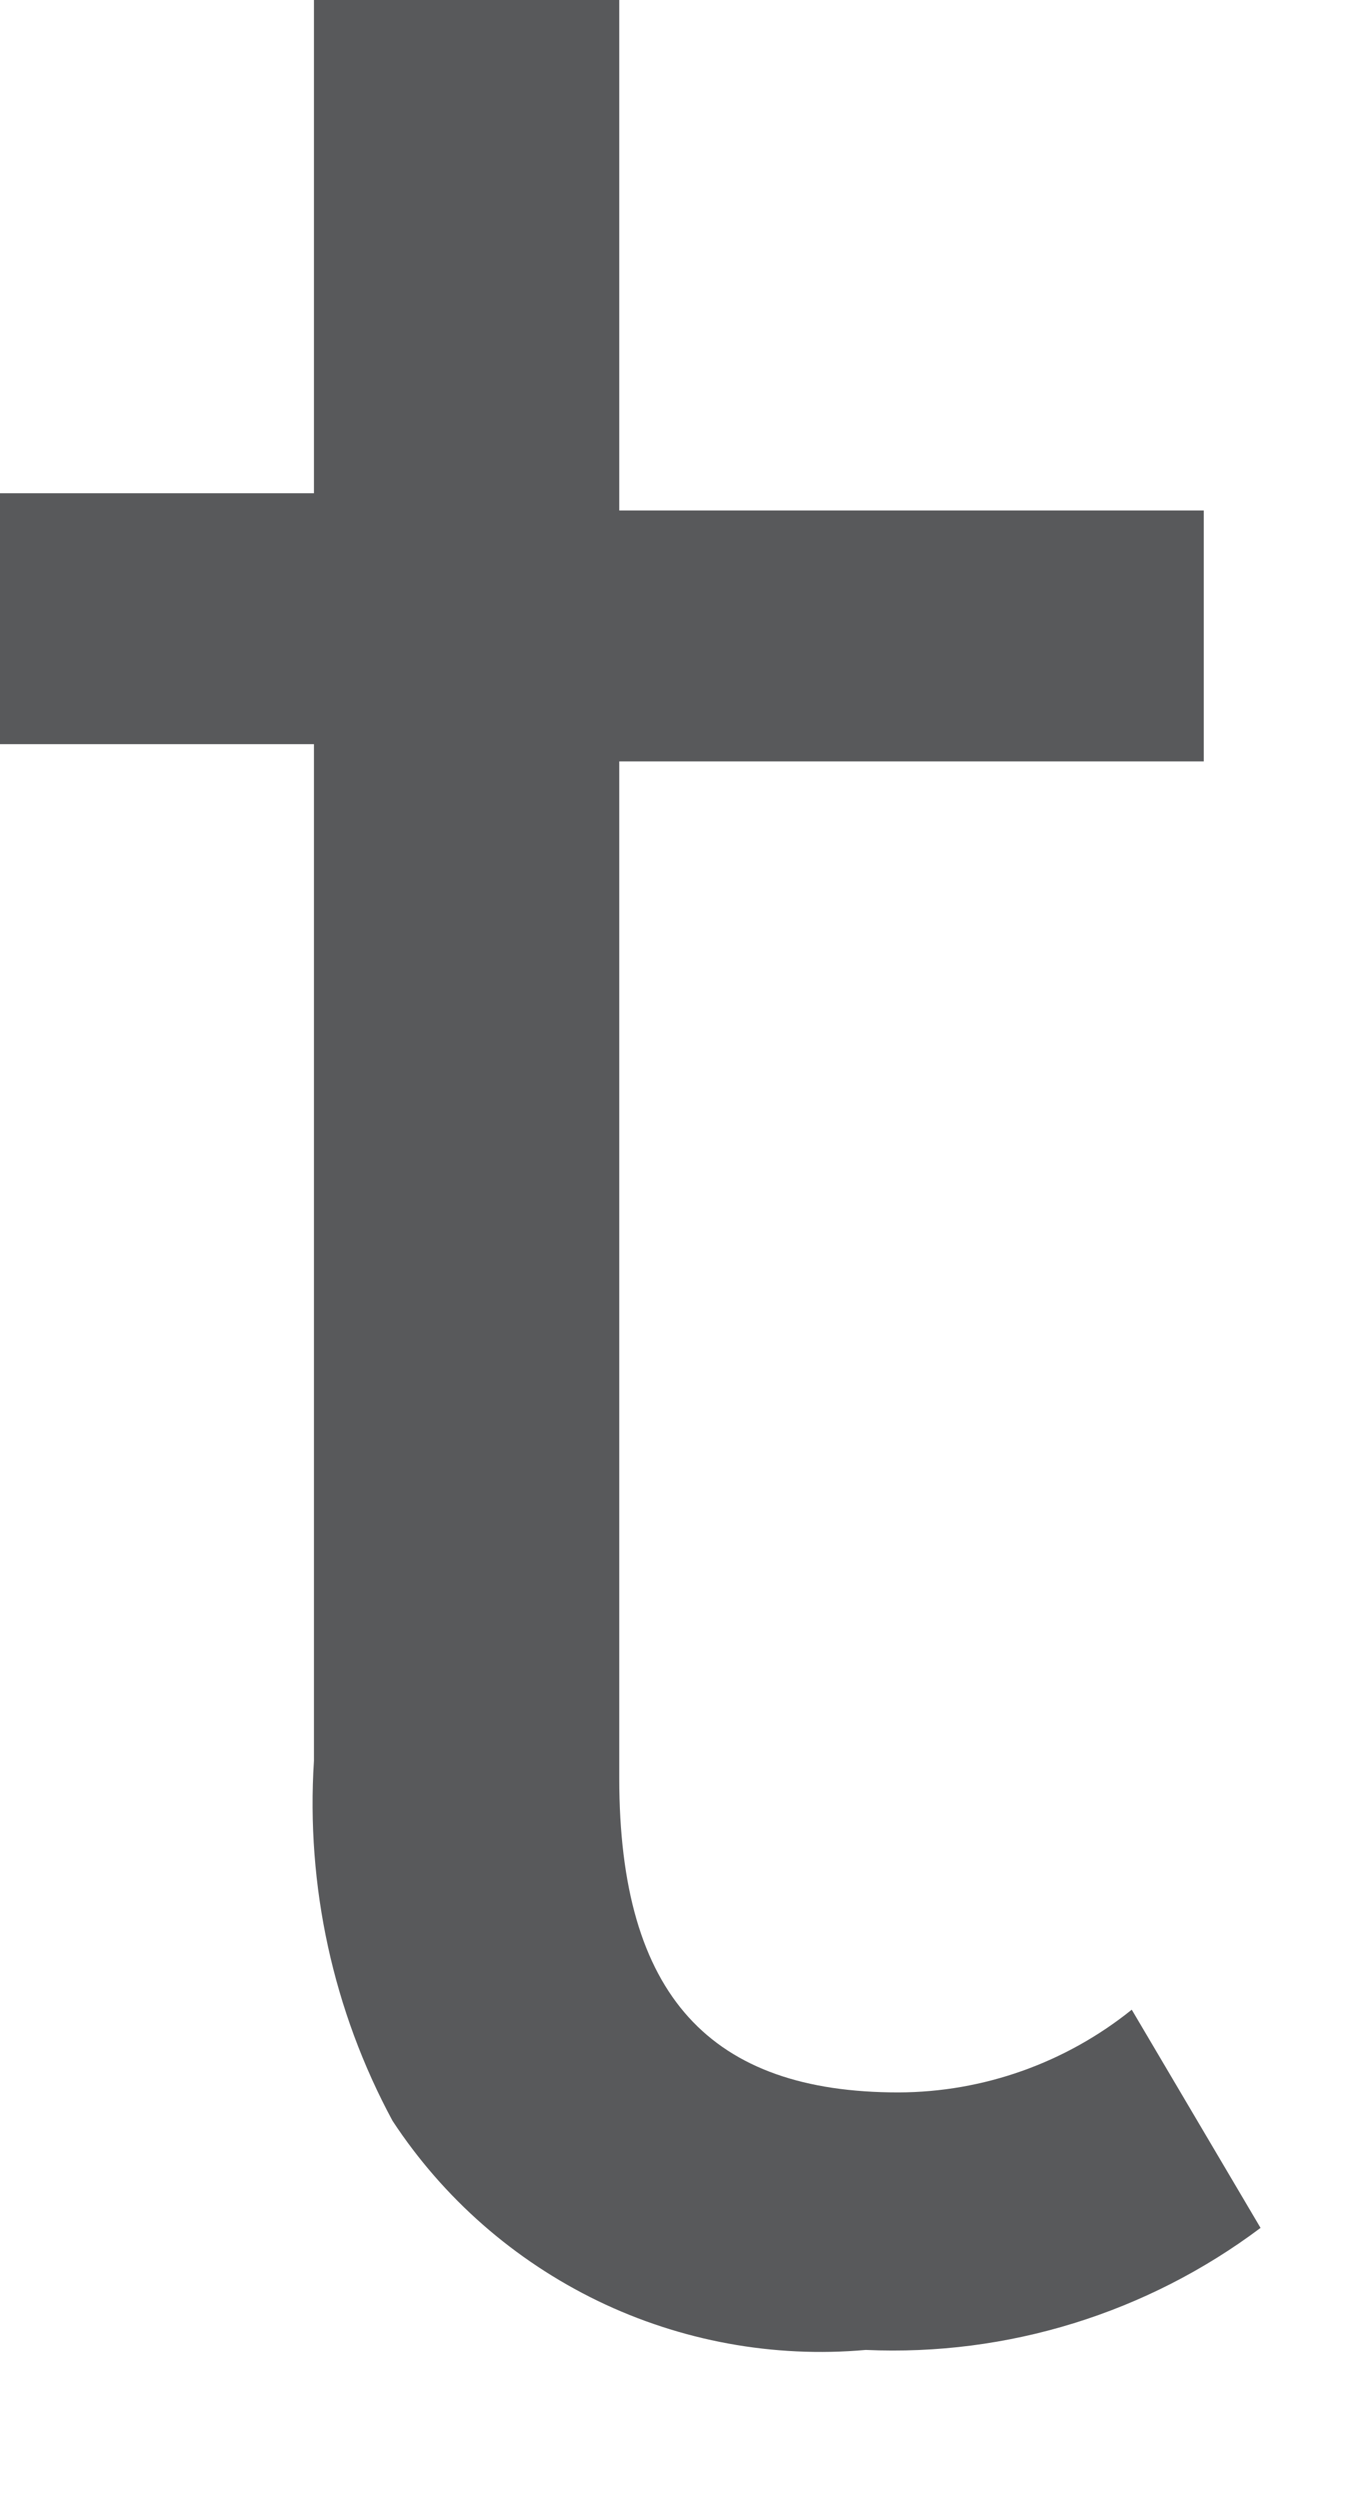
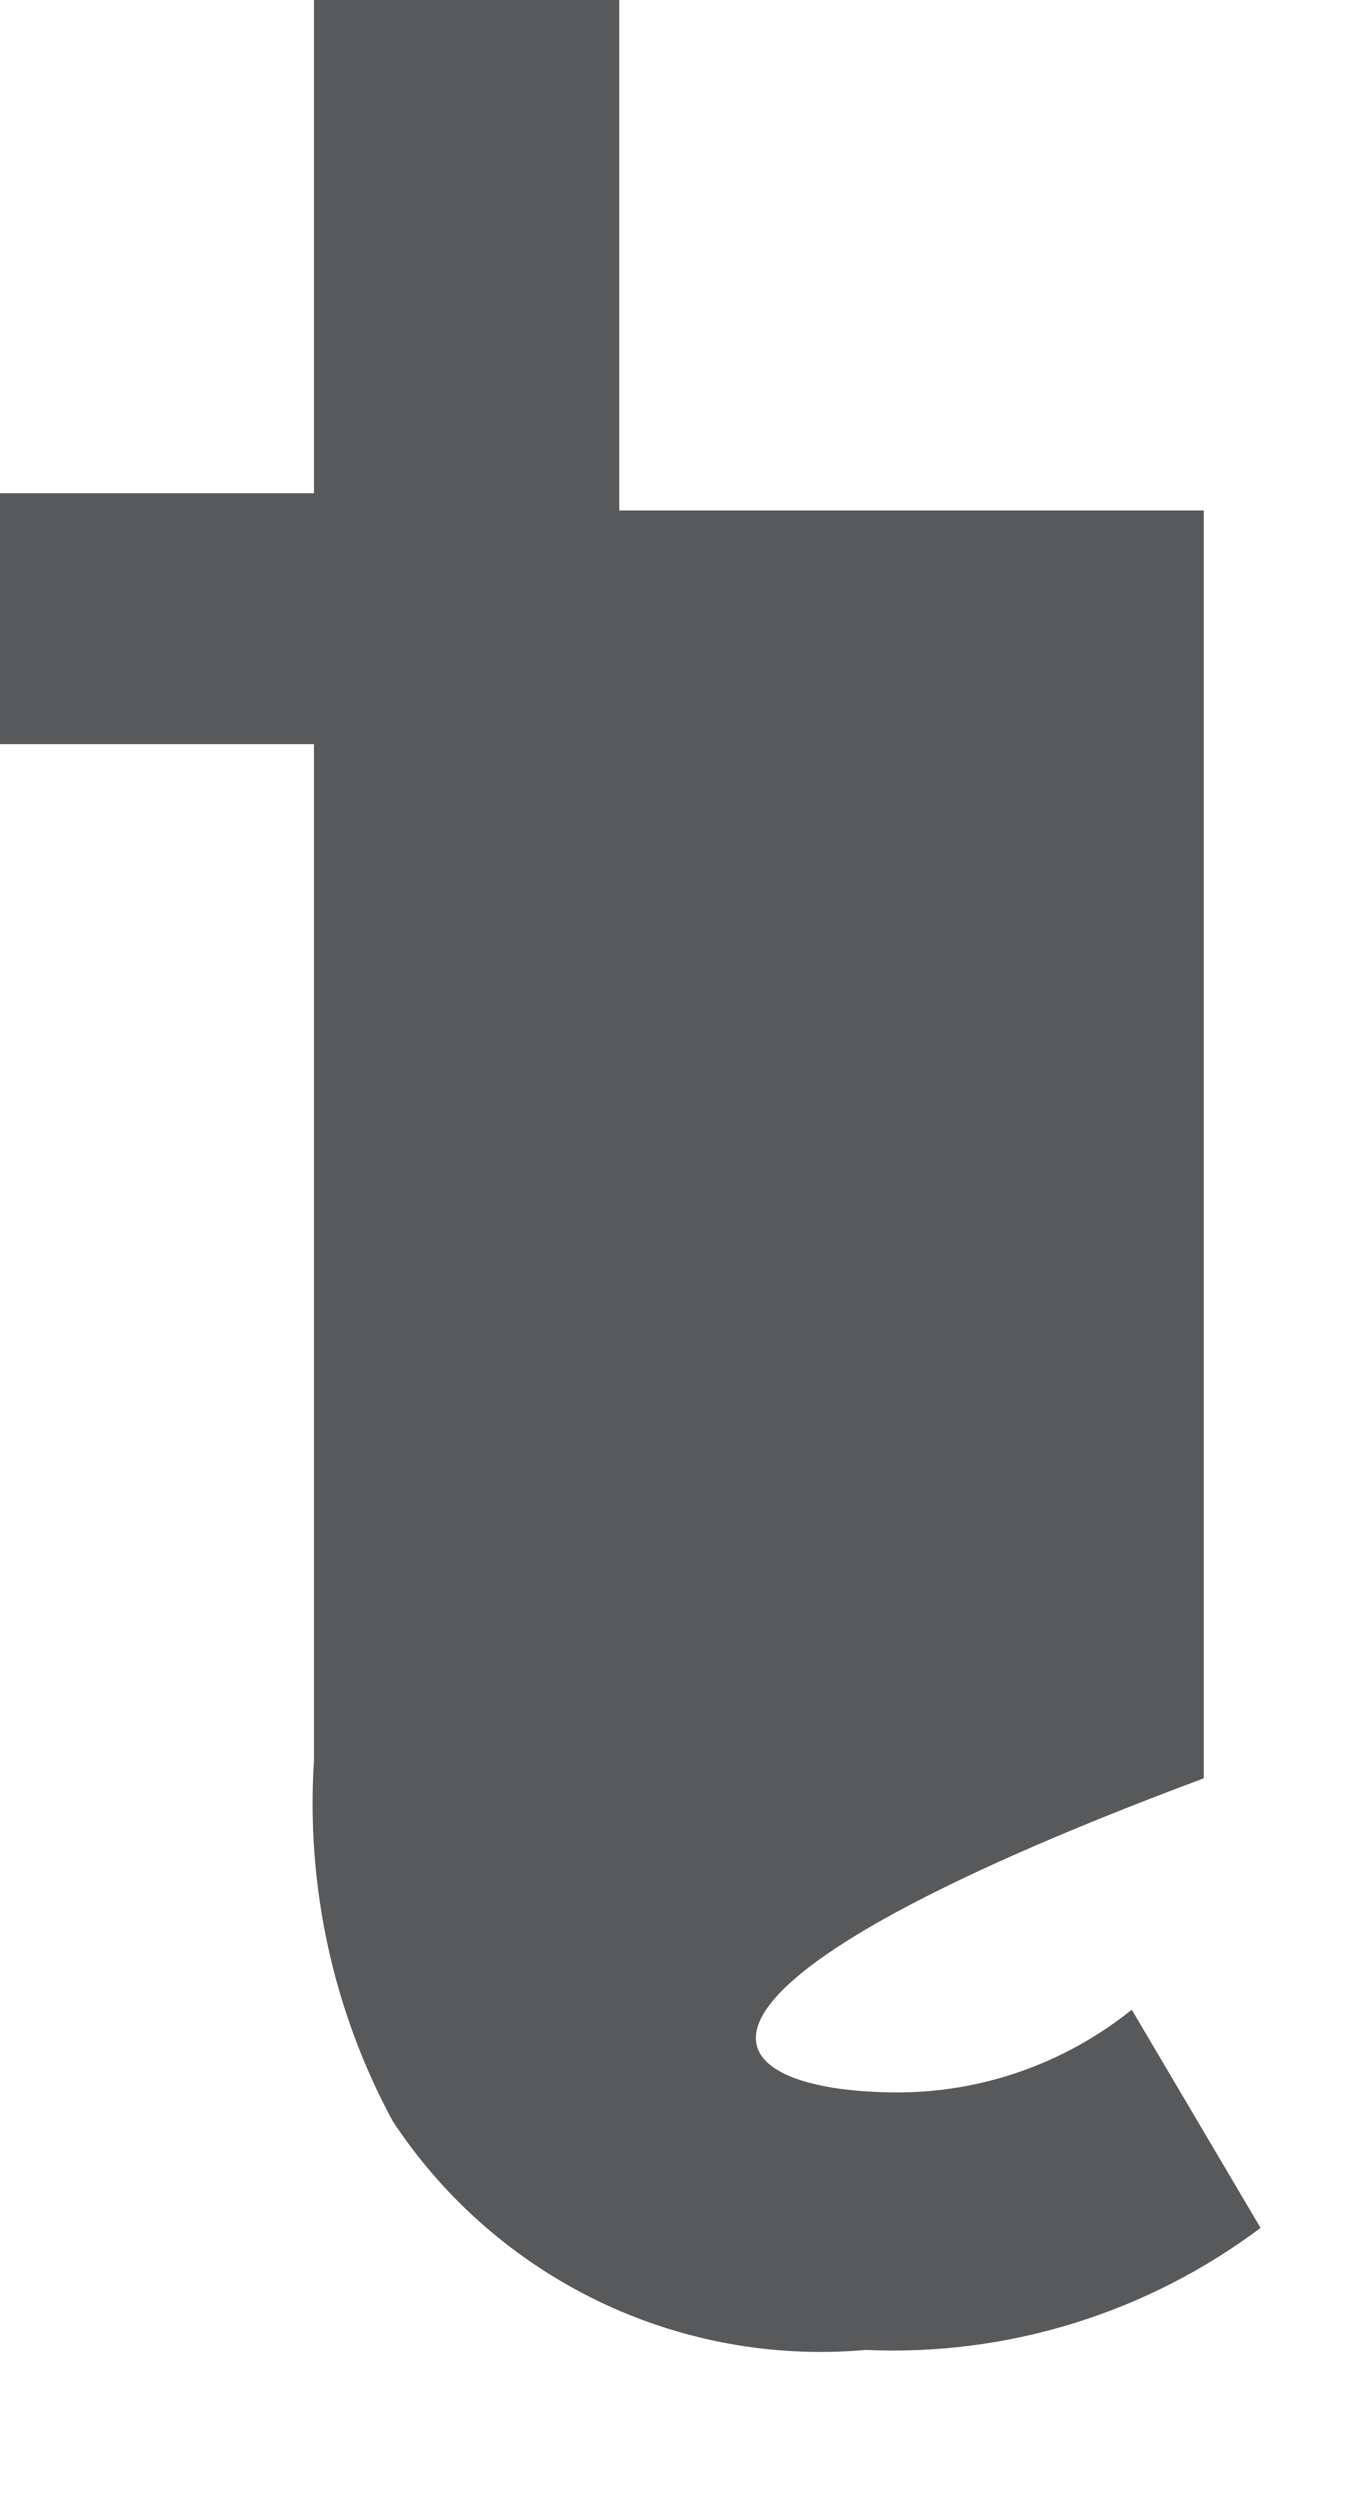
<svg xmlns="http://www.w3.org/2000/svg" fill="none" height="100%" overflow="visible" preserveAspectRatio="none" style="display: block;" viewBox="0 0 6 11" width="100%">
-   <path d="M4.982 8.842L5.549 9.802C5.049 10.177 4.435 10.367 3.811 10.339C3.405 10.375 2.997 10.3 2.631 10.123C2.264 9.945 1.952 9.672 1.728 9.331C1.466 8.846 1.347 8.297 1.382 7.747V3.274H0V2.17H1.382V0H2.726V2.246H5.299V3.35H2.726V7.824C2.726 8.784 3.13 9.206 3.955 9.206C4.329 9.205 4.691 9.076 4.982 8.842Z" fill="#58595B" id="Vector" />
+   <path d="M4.982 8.842L5.549 9.802C5.049 10.177 4.435 10.367 3.811 10.339C3.405 10.375 2.997 10.3 2.631 10.123C2.264 9.945 1.952 9.672 1.728 9.331C1.466 8.846 1.347 8.297 1.382 7.747V3.274H0V2.17H1.382V0H2.726V2.246H5.299V3.35V7.824C2.726 8.784 3.13 9.206 3.955 9.206C4.329 9.205 4.691 9.076 4.982 8.842Z" fill="#58595B" id="Vector" />
</svg>